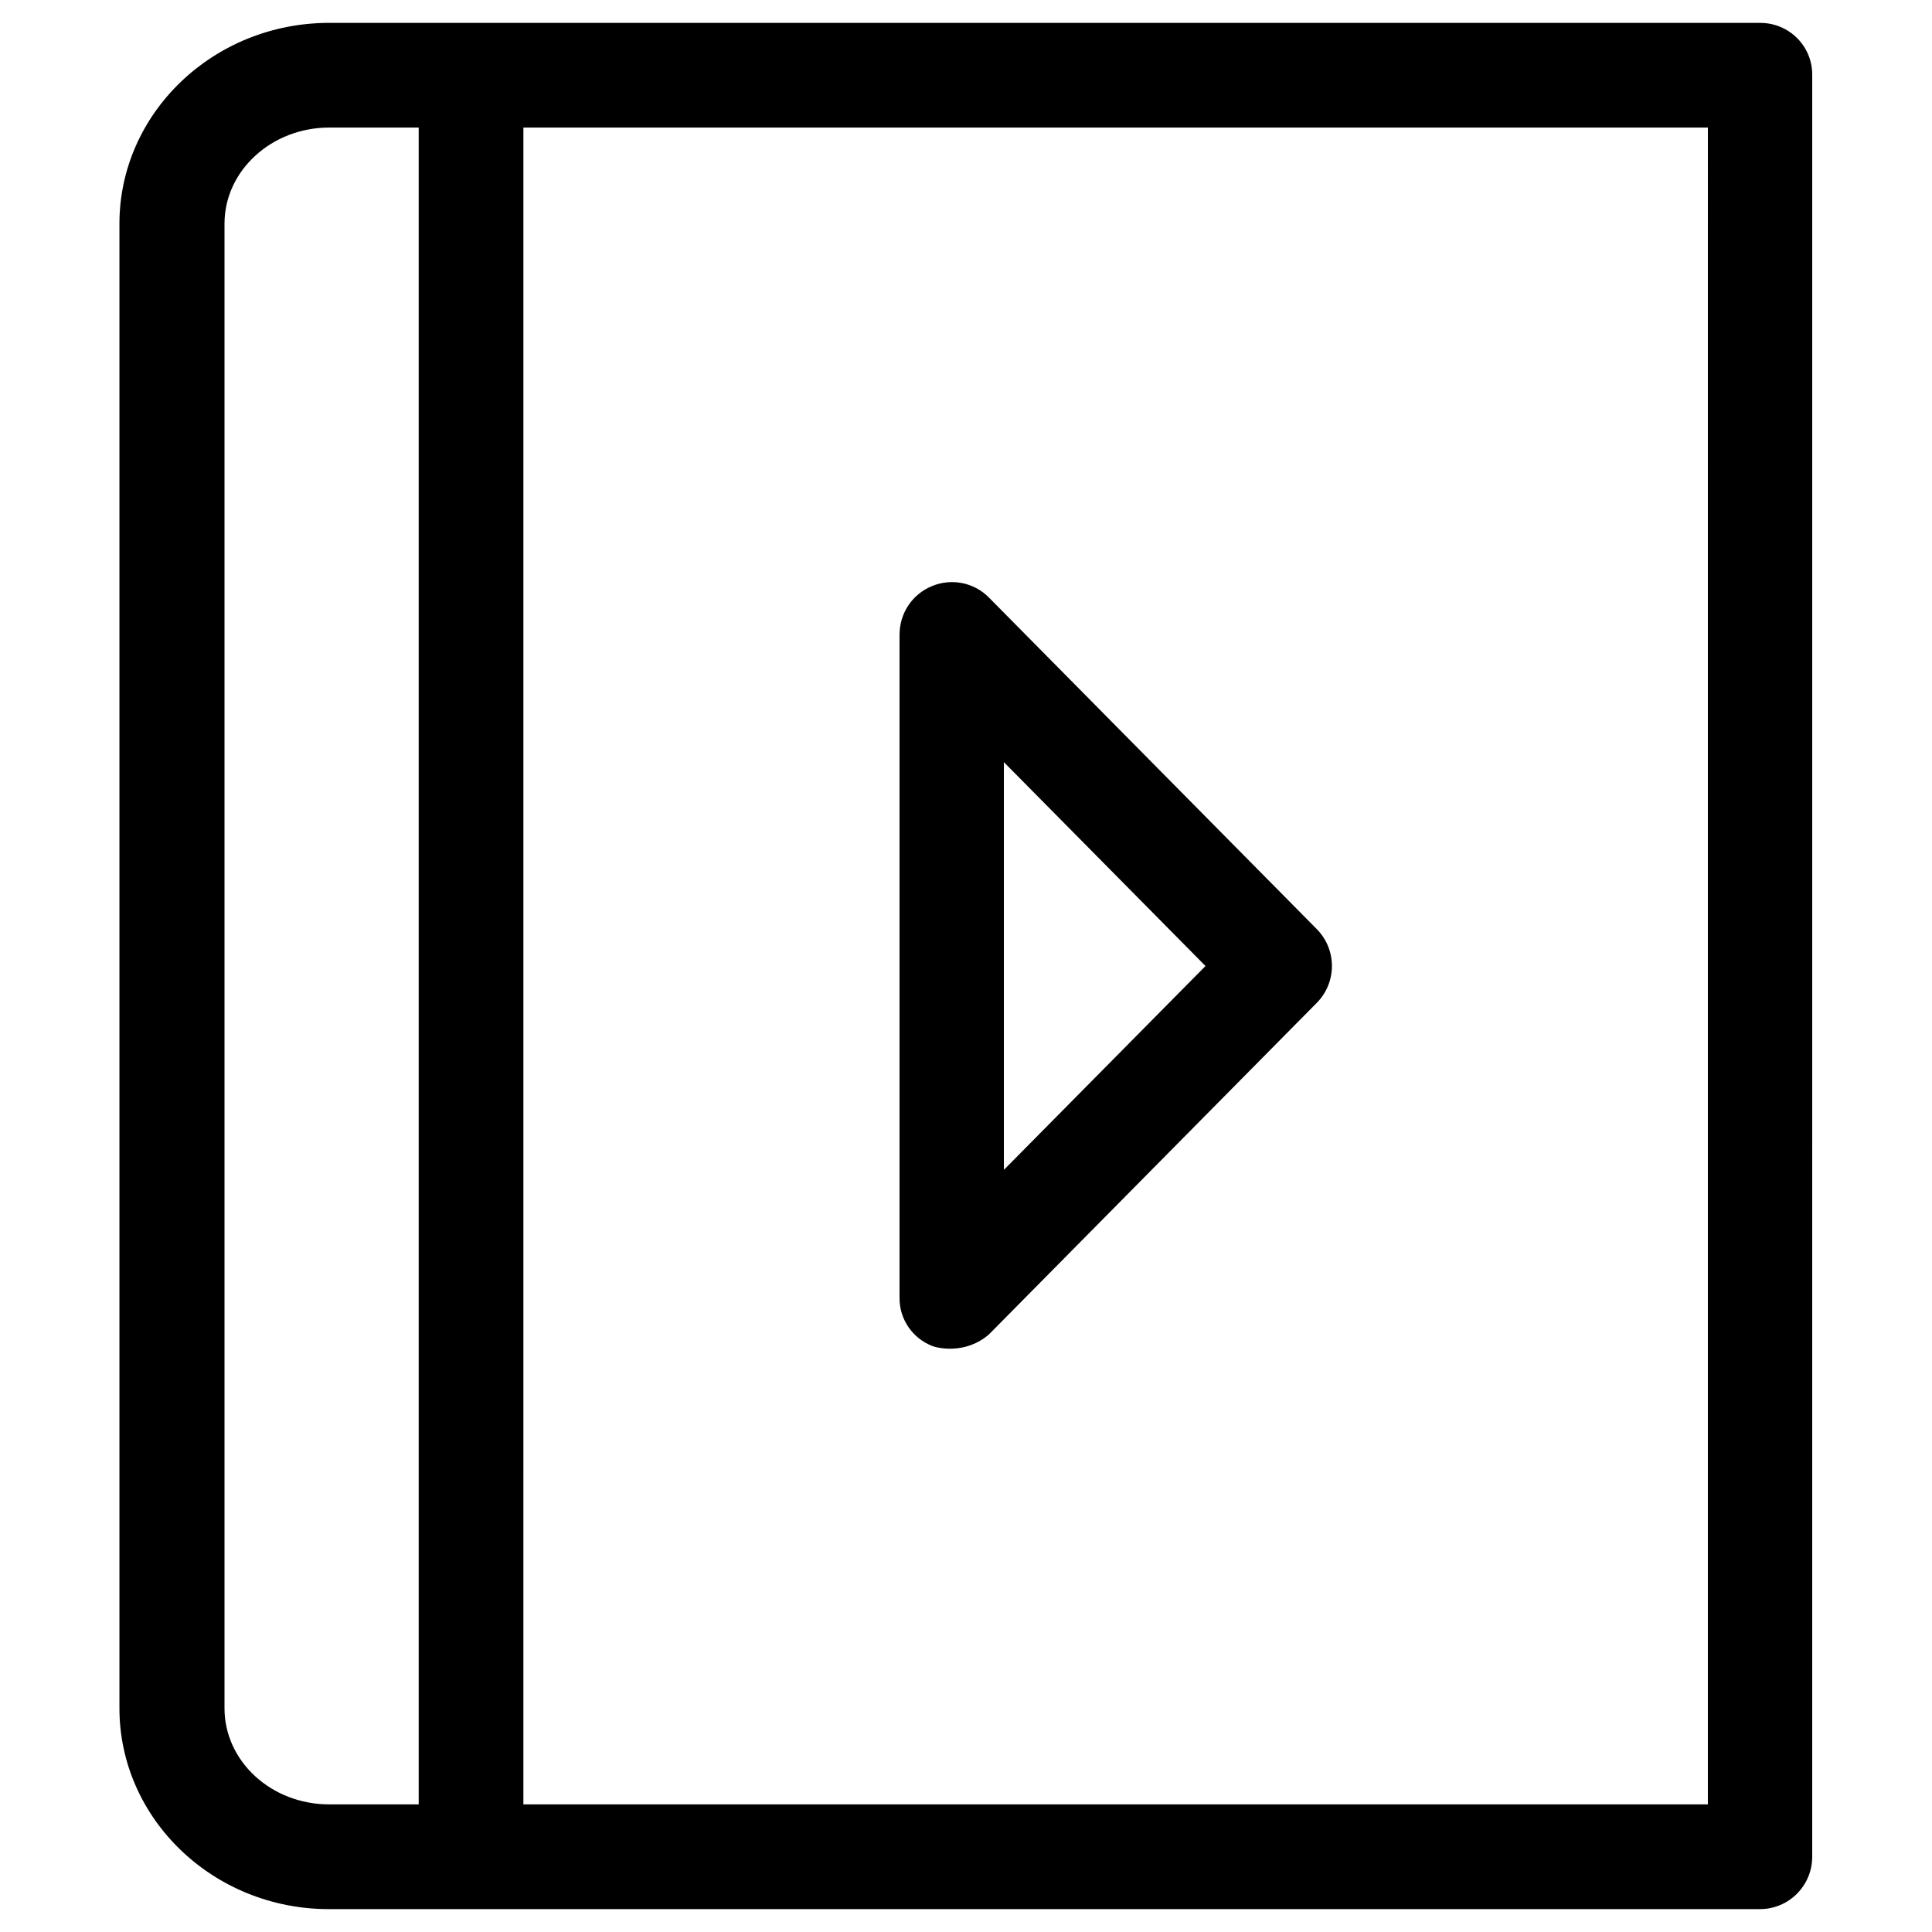
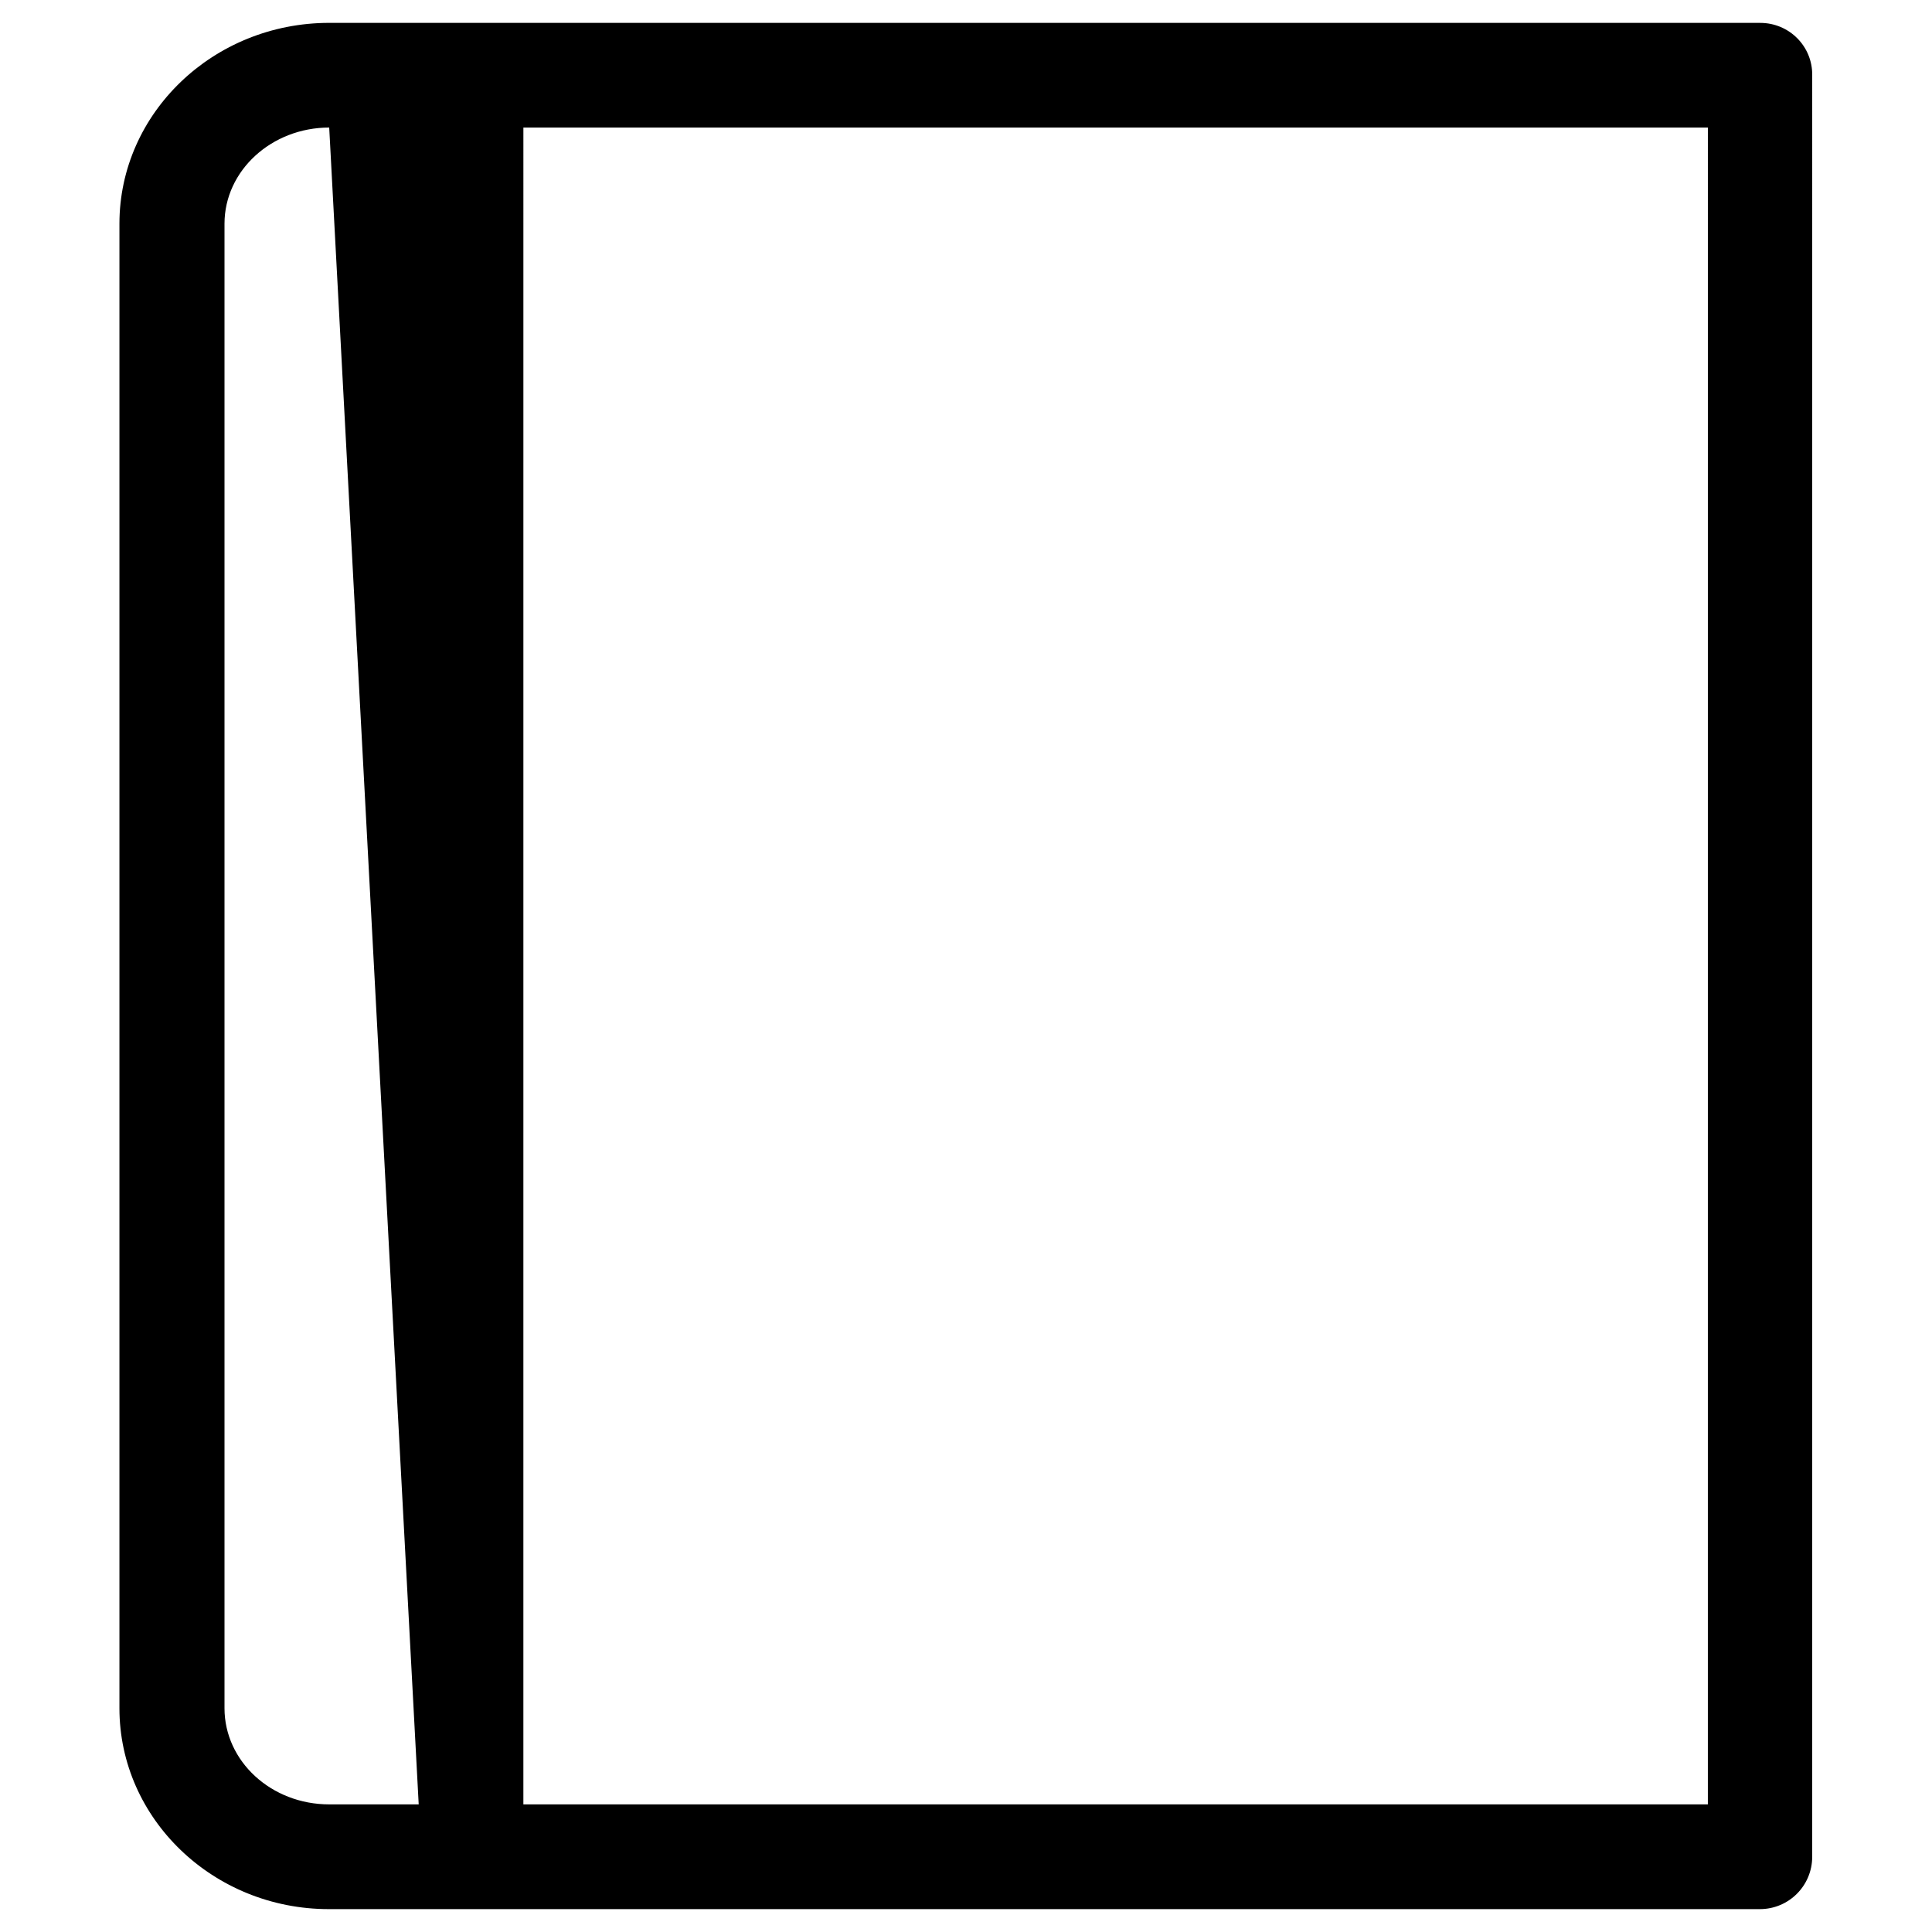
<svg xmlns="http://www.w3.org/2000/svg" fill="#000000" width="800px" height="800px" version="1.1" viewBox="144 144 512 512">
  <g>
-     <path d="m610.48 150.06h-379.23c-30.699 0-55.598 23.91-55.598 53.234v393.41c0 29.324 24.895 53.234 55.496 53.234h379.23c7.676 0 13.875-6.199 13.875-13.875l0.004-472.12c0.098-7.676-6.102-13.875-13.777-13.875zm-355.52 472.12h-23.715c-15.352 0-27.75-11.414-27.75-25.484v-393.41c0-14.07 12.496-25.484 27.75-25.484h23.715zm341.64 0h-313.9l0.004-444.38h313.9z" />
-     <path d="m390.95 500.66c1.672 0.688 9.055 2.262 15.152-3.051l86.887-87.871c5.312-5.41 5.312-14.07 0-19.484l-86.887-87.871c-3.938-4.035-9.938-5.215-15.152-3.051-5.215 2.164-8.562 7.184-8.562 12.891v175.64c-0.098 5.613 3.348 10.727 8.562 12.793zm19.09-154.68 53.43 54.023-53.43 54.023z" />
+     <path d="m610.48 150.06h-379.23c-30.699 0-55.598 23.91-55.598 53.234v393.41c0 29.324 24.895 53.234 55.496 53.234h379.23c7.676 0 13.875-6.199 13.875-13.875l0.004-472.12c0.098-7.676-6.102-13.875-13.777-13.875zm-355.52 472.12h-23.715c-15.352 0-27.75-11.414-27.75-25.484v-393.41c0-14.07 12.496-25.484 27.75-25.484zm341.64 0h-313.9l0.004-444.38h313.9z" />
  </g>
</svg>